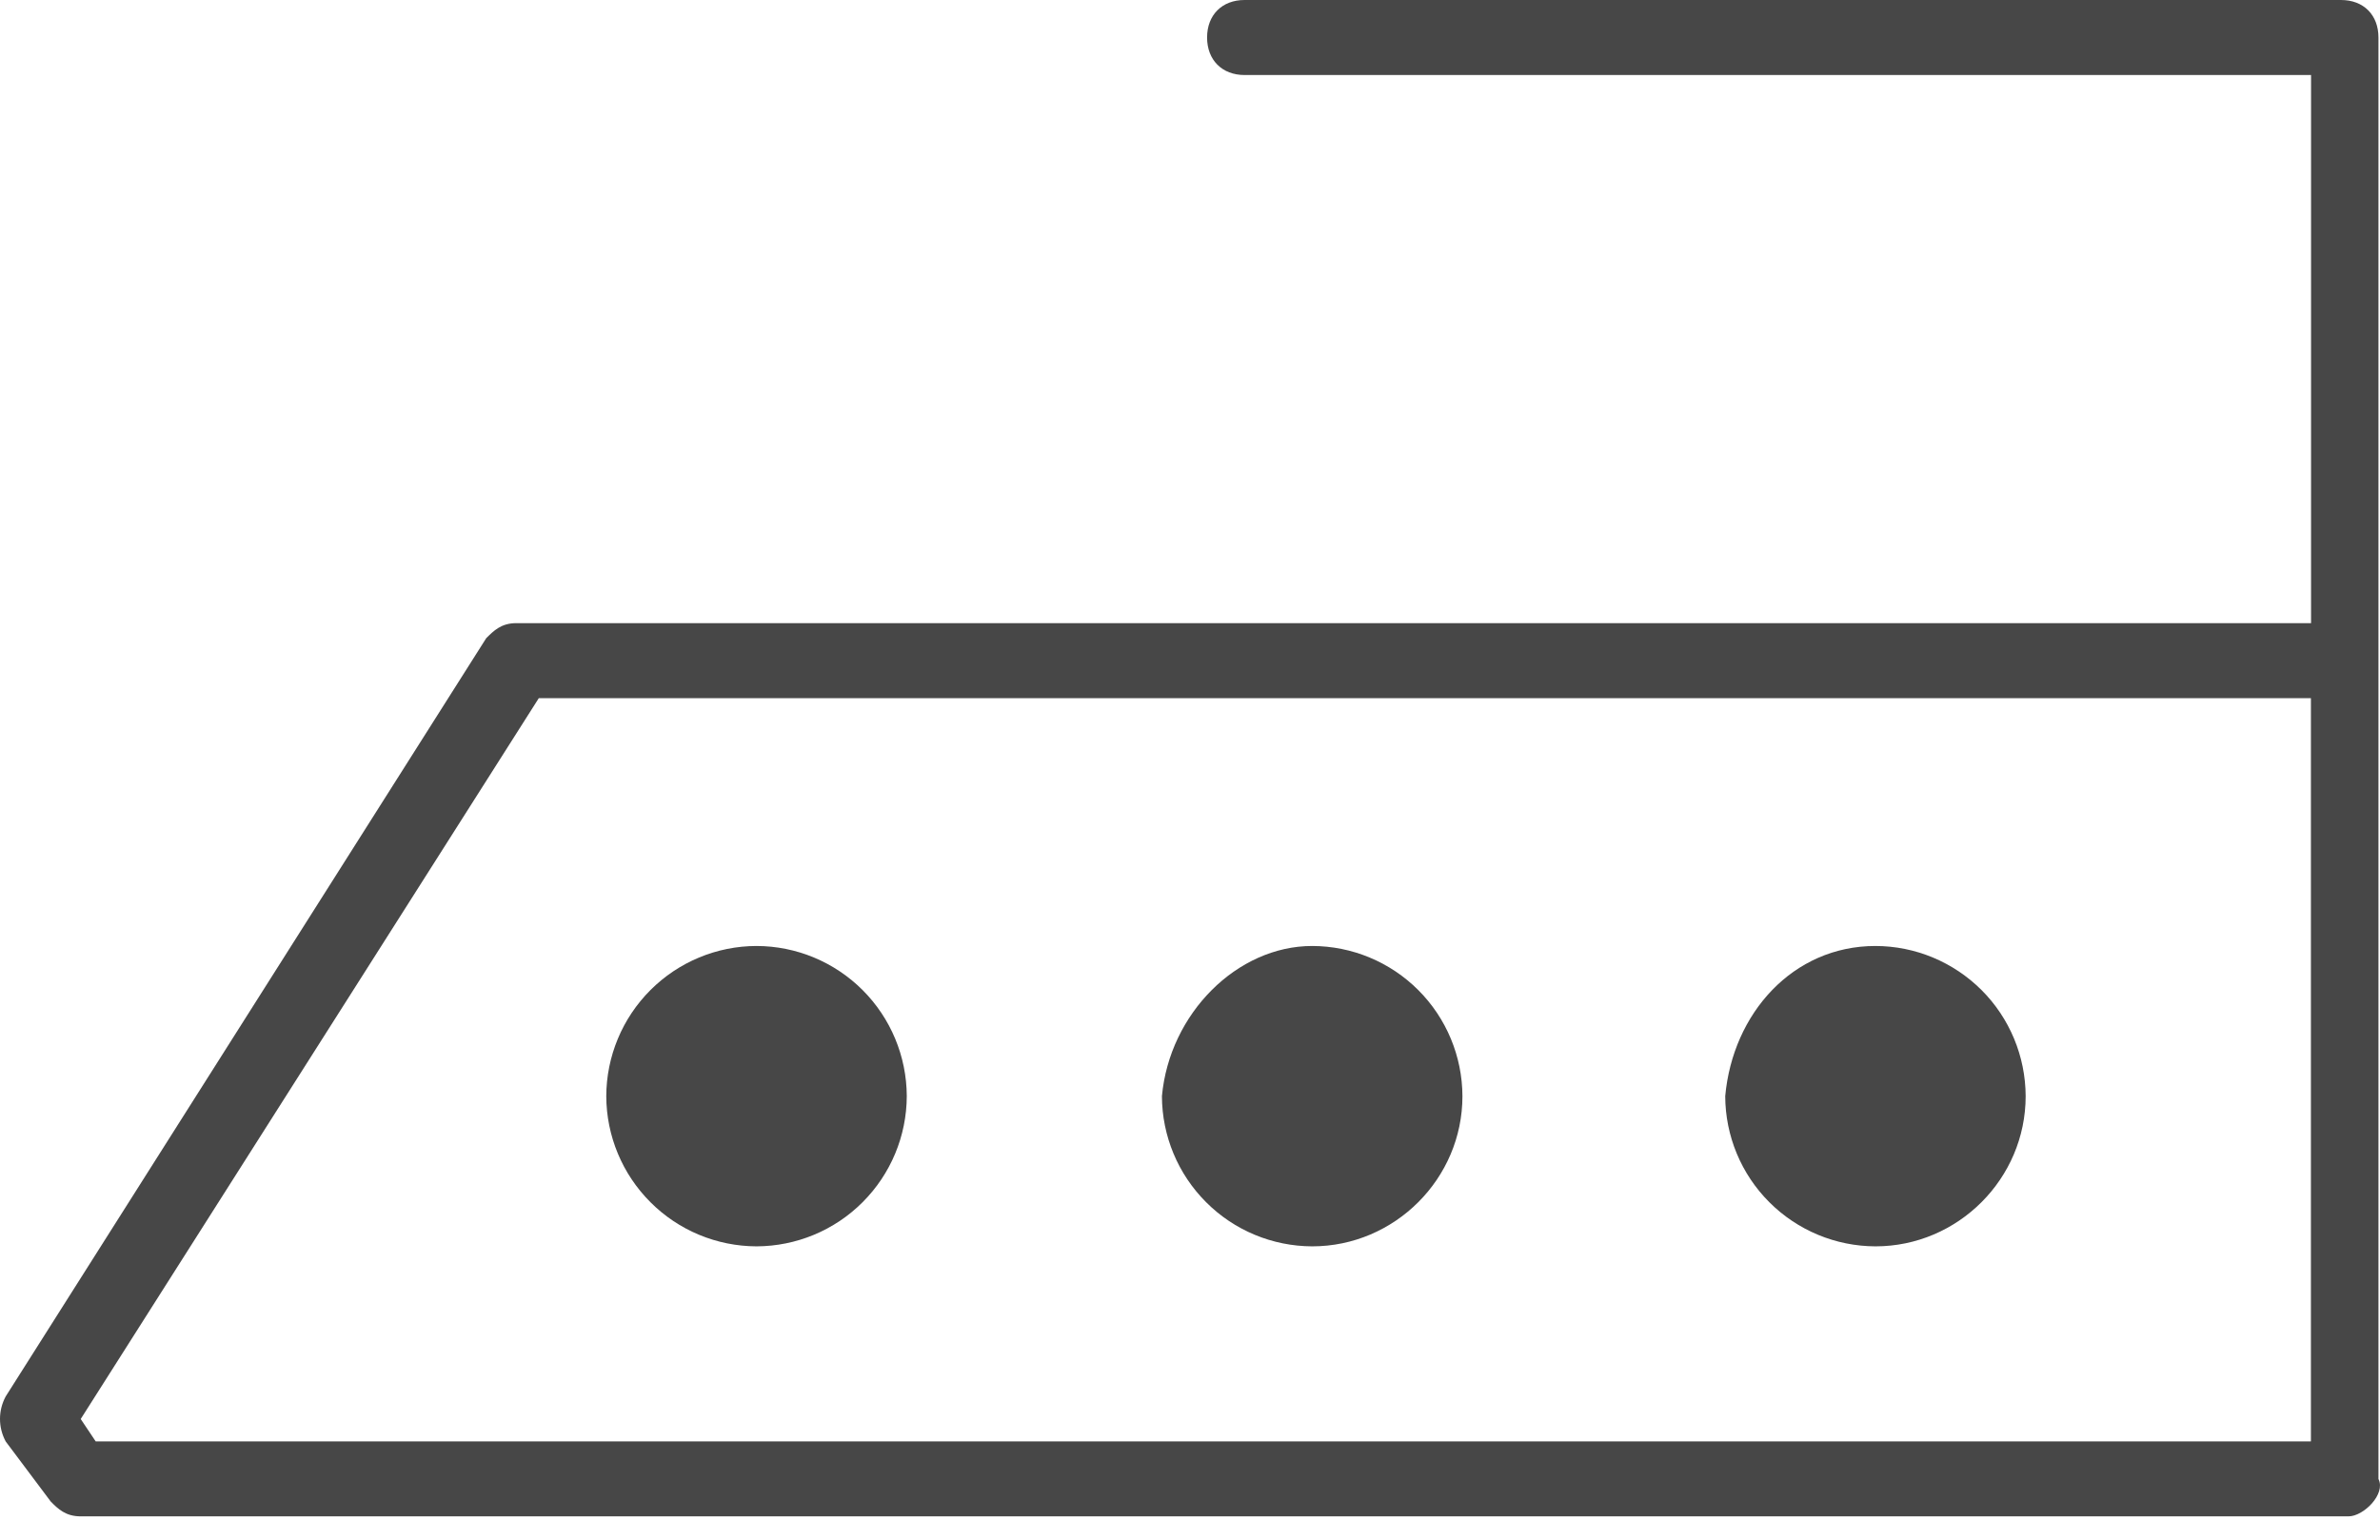
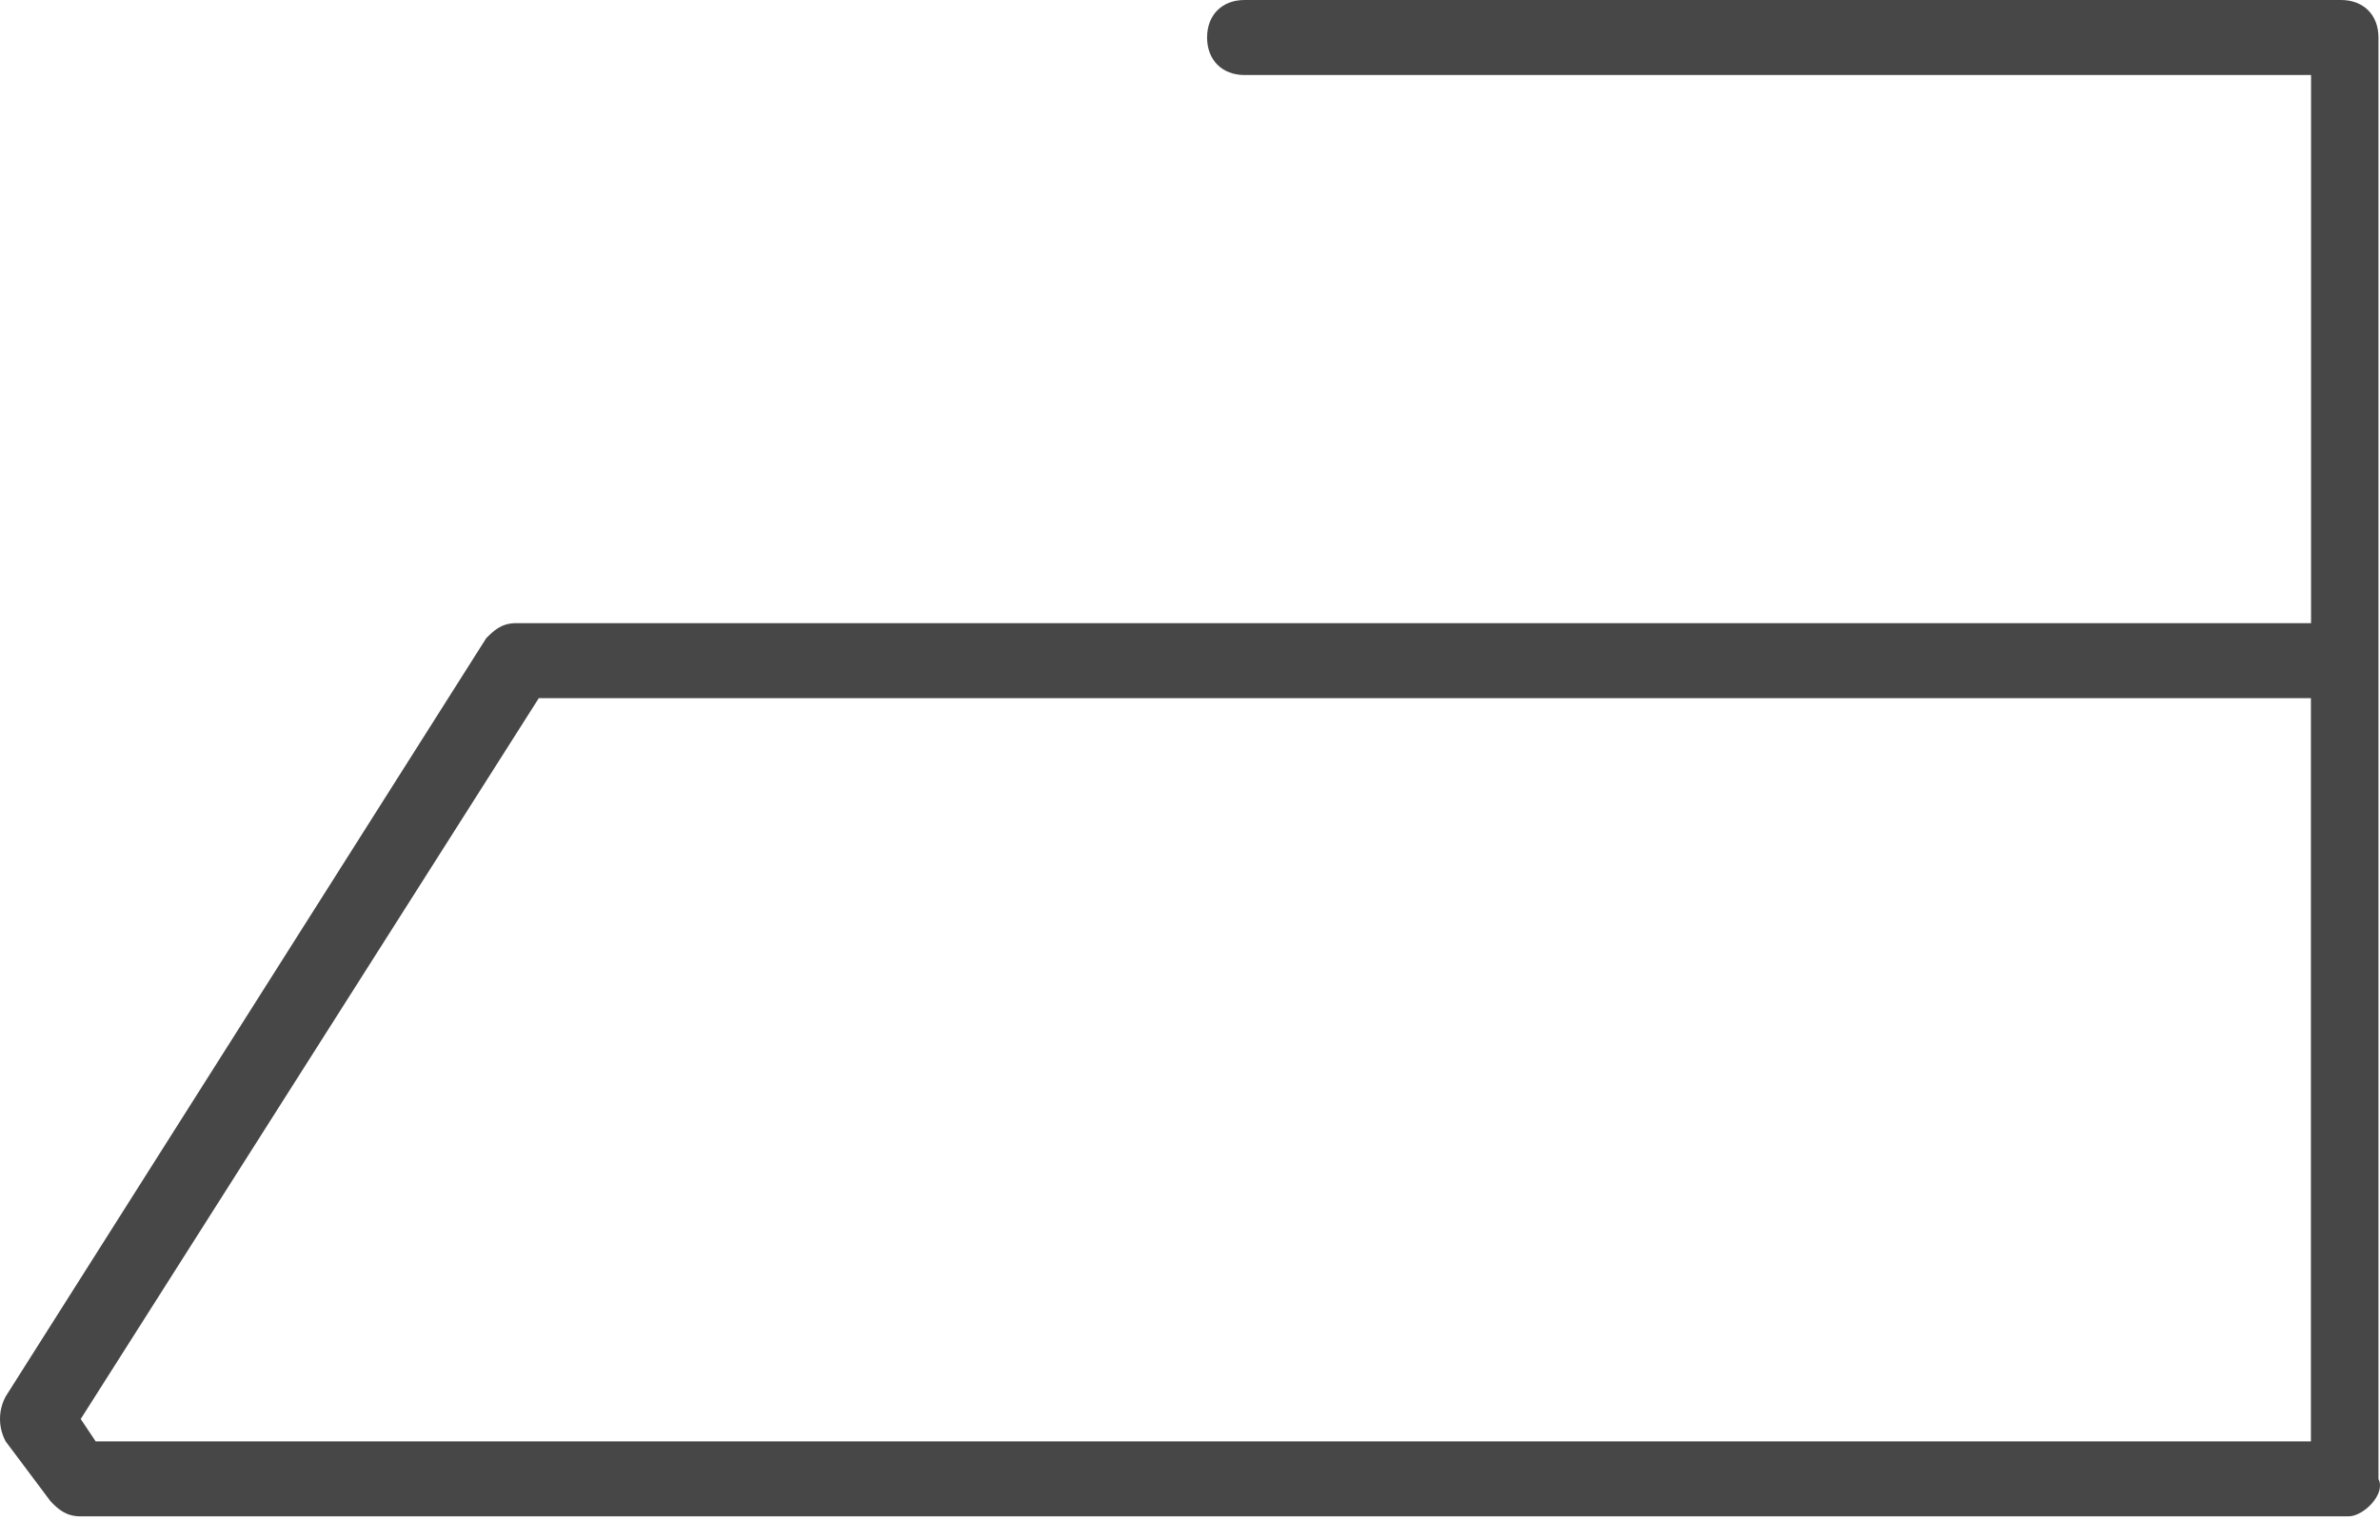
<svg xmlns="http://www.w3.org/2000/svg" width="34" height="22" viewBox="0 0 34 22" fill="none">
  <path d="M33.55 21.667H1.153C0.939 21.667 0.83 21.562 0.724 21.454L0.081 20.596C0.028 20.497 0 20.387 0 20.275C0 20.163 0.028 20.053 0.081 19.954L6.946 9.119C7.054 9.012 7.16 8.904 7.375 8.904H33.015V1.072H17.779C17.458 1.072 17.244 0.857 17.244 0.536C17.244 0.214 17.458 0 17.779 0H33.443C33.766 0 33.978 0.214 33.978 0.536V21.133C34.087 21.347 33.766 21.667 33.55 21.667ZM1.367 20.596H33.013V9.976H7.697L1.153 20.276L1.367 20.596Z" fill="#474747" />
-   <path d="M10.807 13.517C11.376 13.518 11.921 13.745 12.323 14.147C12.725 14.549 12.952 15.094 12.954 15.663C12.952 16.232 12.725 16.776 12.323 17.178C11.921 17.581 11.376 17.807 10.807 17.809C10.239 17.807 9.694 17.581 9.292 17.178C8.89 16.776 8.663 16.232 8.661 15.663C8.663 15.094 8.89 14.549 9.292 14.147C9.694 13.745 10.239 13.518 10.807 13.517ZM18.745 13.517C19.314 13.518 19.859 13.745 20.261 14.147C20.663 14.549 20.89 15.094 20.892 15.663C20.892 16.842 19.924 17.809 18.745 17.809C18.177 17.807 17.632 17.581 17.23 17.178C16.828 16.776 16.601 16.232 16.599 15.663C16.707 14.481 17.674 13.517 18.745 13.517ZM26.792 13.517C27.361 13.518 27.905 13.745 28.308 14.147C28.71 14.549 28.936 15.094 28.938 15.663C28.938 16.842 27.971 17.809 26.792 17.809C26.223 17.807 25.679 17.581 25.276 17.178C24.874 16.776 24.648 16.232 24.646 15.663C24.753 14.481 25.612 13.517 26.792 13.517Z" fill="#474747" />
</svg>